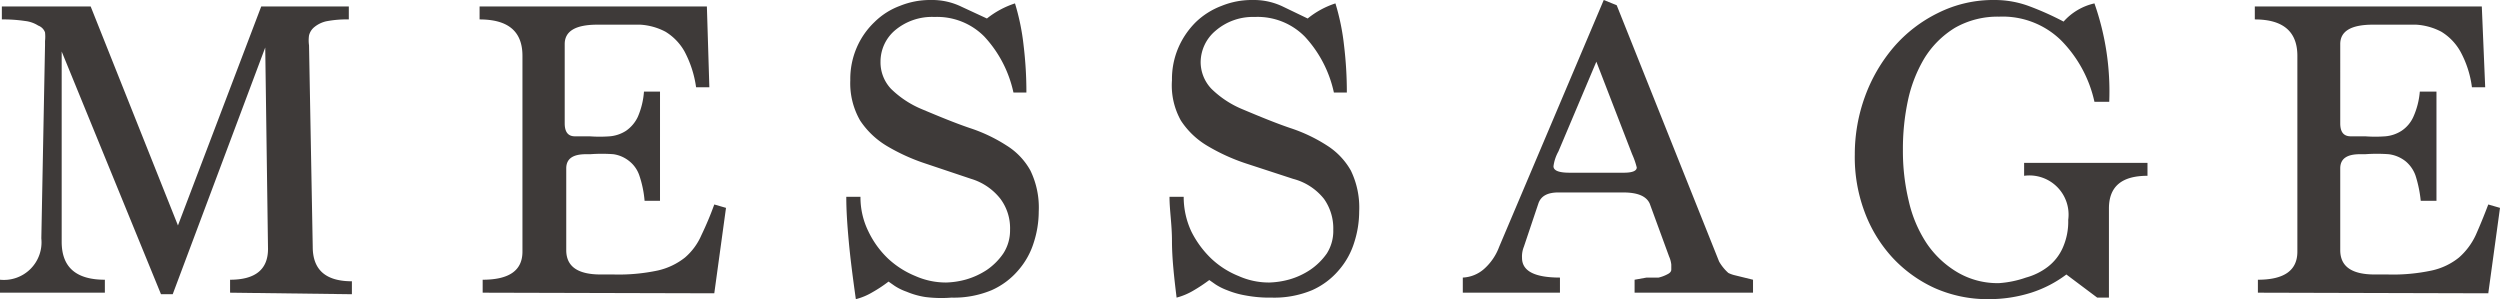
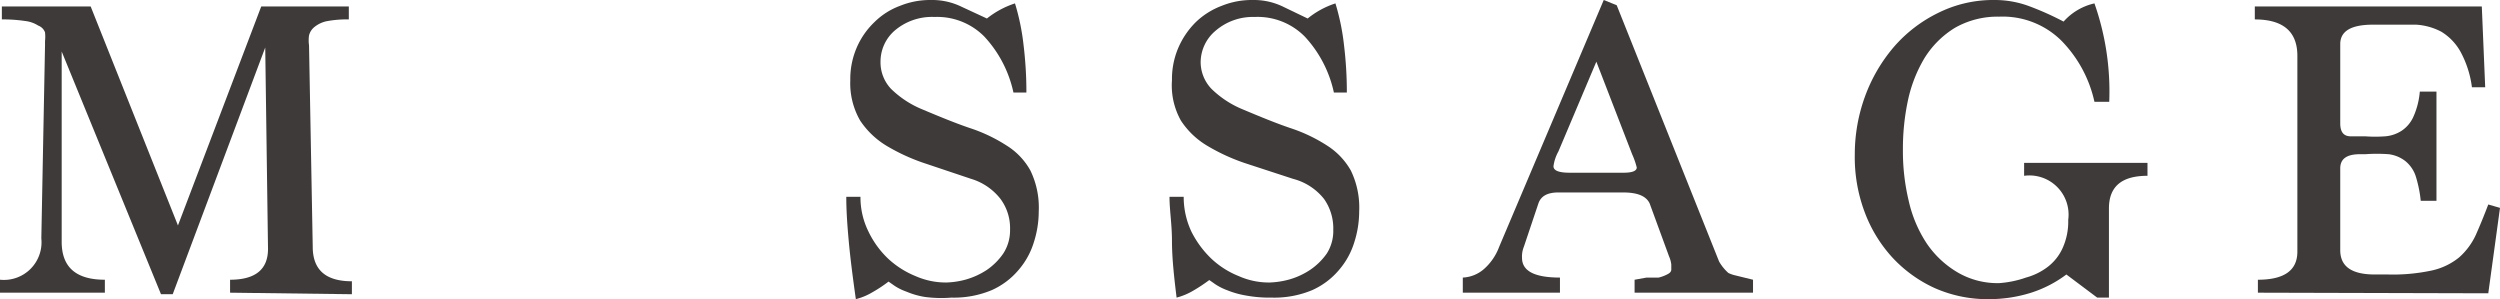
<svg xmlns="http://www.w3.org/2000/svg" viewBox="0 0 81.06 9.7">
  <defs>
    <style>.cls-1{fill:#3e3a39;}</style>
  </defs>
  <g id="レイヤー_2" data-name="レイヤー 2">
    <g id="レイヤー_1-2" data-name="レイヤー 1">
      <path class="cls-1" d="M7.46,9.49V9.07q1.23,0,1.23-1L8.6,1.54l-3,8H5.22L2,1.67,2,7.84c0,.82.46,1.23,1.4,1.23v.42H0V9.07A1.22,1.22,0,0,0,1.34,7.73l.12-6.26V1.33a1.26,1.26,0,0,0,0-.28A.37.37,0,0,0,1.24.83,1,1,0,0,0,.81.68,4.81,4.81,0,0,0,.06.63V.21H2.94l2.83,7.1L8.47.21h2.84V.63a3.49,3.49,0,0,0-.73.06.94.94,0,0,0-.39.19.5.5,0,0,0-.17.27,1.12,1.12,0,0,0,0,.32L10.14,8c0,.75.42,1.12,1.27,1.12v.42Z" />
-       <path class="cls-1" d="M15.65,9.49V9.07c.86,0,1.29-.3,1.29-.91V1.81c0-.79-.46-1.18-1.39-1.18V.21h7.37L23,2.83l-.43,0a3.49,3.49,0,0,0-.38-1.17,1.76,1.76,0,0,0-.61-.63,2,2,0,0,0-.82-.23c-.31,0-.64,0-1,0h-.39c-.71,0-1.06.21-1.06.63V4q0,.42.33.42h.48a4.45,4.45,0,0,0,.65,0,1.15,1.15,0,0,0,.53-.18,1.14,1.14,0,0,0,.38-.45,2.51,2.51,0,0,0,.2-.82h.52V6.51H20.9a3.43,3.43,0,0,0-.17-.82,1,1,0,0,0-.32-.46A1.06,1.06,0,0,0,19.89,5a5.11,5.11,0,0,0-.75,0H19c-.43,0-.64.15-.64.46V8.11c0,.53.37.79,1.12.79h.43a6.07,6.07,0,0,0,1.42-.13,2.19,2.19,0,0,0,.88-.42,2,2,0,0,0,.53-.72,10.62,10.62,0,0,0,.42-1l.38.11-.38,2.77Z" />
      <path class="cls-1" d="M32.86,3a3.86,3.86,0,0,0-.94-1.81A2.15,2.15,0,0,0,30.3.55,1.86,1.86,0,0,0,29,1,1.33,1.33,0,0,0,28.55,2a1.25,1.25,0,0,0,.34.88,3.16,3.16,0,0,0,1,.66c.57.24,1.08.45,1.55.61a5.15,5.15,0,0,1,1.2.57,2.21,2.21,0,0,1,.77.81,2.75,2.75,0,0,1,.27,1.33,3.29,3.29,0,0,1-.16,1,2.48,2.48,0,0,1-.5.9,2.43,2.43,0,0,1-.87.65,3.18,3.18,0,0,1-1.3.24A4.12,4.12,0,0,1,30,9.63a2.55,2.55,0,0,1-.6-.17,1.77,1.77,0,0,1-.39-.19l-.2-.14a4.41,4.41,0,0,1-.53.35,2,2,0,0,1-.53.22c-.1-.71-.18-1.33-.23-1.88s-.08-1-.08-1.44h.46a2.5,2.5,0,0,0,.26,1.13,3,3,0,0,0,.64.88,2.92,2.92,0,0,0,.88.56,2.44,2.44,0,0,0,1,.21,2.64,2.64,0,0,0,.65-.1A2.46,2.46,0,0,0,32,8.75a2.05,2.05,0,0,0,.53-.53,1.37,1.37,0,0,0,.22-.77,1.59,1.59,0,0,0-.31-1,1.9,1.9,0,0,0-.95-.65L30,5.3a6.29,6.29,0,0,1-1.25-.57,2.7,2.7,0,0,1-.86-.82,2.42,2.42,0,0,1-.32-1.31,2.57,2.57,0,0,1,.21-1.06,2.52,2.52,0,0,1,.57-.82,2.32,2.32,0,0,1,.83-.53,2.6,2.6,0,0,1,1-.19,2.18,2.18,0,0,1,1,.22L32,.6a2.89,2.89,0,0,1,.91-.49,7.39,7.39,0,0,1,.28,1.37A12.61,12.61,0,0,1,33.28,3Z" />
      <path class="cls-1" d="M43.25,3a3.86,3.86,0,0,0-.94-1.81A2.15,2.15,0,0,0,40.68.55,1.85,1.85,0,0,0,39.41,1,1.34,1.34,0,0,0,38.93,2a1.26,1.26,0,0,0,.35.88,3.16,3.16,0,0,0,1,.66c.57.24,1.08.45,1.55.61a5.15,5.15,0,0,1,1.2.57,2.3,2.3,0,0,1,.77.81,2.75,2.75,0,0,1,.27,1.33,3.29,3.29,0,0,1-.16,1,2.48,2.48,0,0,1-.5.9,2.43,2.43,0,0,1-.87.65,3.18,3.18,0,0,1-1.3.24,4.22,4.22,0,0,1-.85-.07,2.87,2.87,0,0,1-.6-.17,1.9,1.9,0,0,1-.38-.19l-.2-.14a5.37,5.37,0,0,1-.53.35,2.13,2.13,0,0,1-.53.22C38.07,9,38,8.37,38,7.82s-.08-1-.08-1.44h.46a2.64,2.64,0,0,0,.25,1.13,3.19,3.19,0,0,0,.65.88,2.81,2.81,0,0,0,.88.56,2.4,2.4,0,0,0,1,.21,2.71,2.71,0,0,0,.65-.1,2.4,2.4,0,0,0,.67-.31,2.09,2.09,0,0,0,.54-.53,1.36,1.36,0,0,0,.21-.77,1.65,1.65,0,0,0-.3-1,1.88,1.88,0,0,0-1-.65L40.4,5.3a6.29,6.29,0,0,1-1.25-.57,2.6,2.6,0,0,1-.86-.82A2.33,2.33,0,0,1,38,2.6a2.57,2.57,0,0,1,.21-1.06,2.65,2.65,0,0,1,.56-.82,2.45,2.45,0,0,1,.84-.53,2.6,2.6,0,0,1,1-.19,2.18,2.18,0,0,1,1,.22l.79.38A2.79,2.79,0,0,1,43.3.11a7.39,7.39,0,0,1,.28,1.37A12.61,12.61,0,0,1,43.67,3Z" />
      <path class="cls-1" d="M53,9.49V9.07L53.39,9,53.78,9a1.18,1.18,0,0,0,.29-.11q.12-.06.12-.15s0-.09,0-.16a.85.85,0,0,0-.07-.26l-.63-1.72c-.11-.24-.39-.36-.86-.36H50.53c-.36,0-.57.12-.65.36L49.41,8a.84.84,0,0,0-.06.36c0,.43.41.64,1.23.64v.49H47.43V9a1.12,1.12,0,0,0,.69-.28A1.79,1.79,0,0,0,48.61,8L52,0l.42.17,3.32,8.31a1.5,1.5,0,0,0,.3.37,1,1,0,0,0,.23.08l.57.14v.42ZM51.76,2,50.53,4.91a1.35,1.35,0,0,0-.16.48c0,.14.17.21.52.21h1.76c.28,0,.42-.06.42-.17A2.51,2.51,0,0,0,52.92,5Z" />
      <path class="cls-1" d="M68,9.65,67,8.9a3.84,3.84,0,0,1-1.14.59,4.55,4.55,0,0,1-1.37.21,4.23,4.23,0,0,1-1.76-.36,4.29,4.29,0,0,1-1.38-1,4.5,4.5,0,0,1-.9-1.49A5.05,5.05,0,0,1,60.14,5a5.46,5.46,0,0,1,.33-1.87,5.21,5.21,0,0,1,.93-1.6A4.52,4.52,0,0,1,62.84.42,4,4,0,0,1,64.67,0a3.21,3.21,0,0,1,1.15.21A9.59,9.59,0,0,1,66.91.7a1.89,1.89,0,0,1,1-.59,8.6,8.6,0,0,1,.48,3.19h-.48a4.07,4.07,0,0,0-1.09-2,2.71,2.71,0,0,0-2-.76A2.79,2.79,0,0,0,63.39.9a3,3,0,0,0-1,1,4.5,4.5,0,0,0-.53,1.37,7.5,7.5,0,0,0-.16,1.58,6.89,6.89,0,0,0,.19,1.67,4.14,4.14,0,0,0,.58,1.37,3.11,3.11,0,0,0,1,.94,2.56,2.56,0,0,0,1.35.35A3.32,3.32,0,0,0,65.69,9a2.05,2.05,0,0,0,.71-.35,1.59,1.59,0,0,0,.48-.61,2.08,2.08,0,0,0,.18-.91A1.27,1.27,0,0,0,65.63,5.7V5.28h4V5.7c-.84,0-1.25.35-1.25,1.06V9.65Z" />
      <path class="cls-1" d="M73.21,9.49V9.07c.85,0,1.28-.3,1.28-.91V1.81C74.49,1,74,.63,73.11.63V.21h7.36l.11,2.62-.43,0a3.27,3.27,0,0,0-.38-1.17,1.76,1.76,0,0,0-.61-.63,2,2,0,0,0-.82-.23c-.3,0-.64,0-1,0h-.4c-.71,0-1.06.21-1.06.63V4c0,.28.11.42.34.42h.47a4.45,4.45,0,0,0,.65,0,1.15,1.15,0,0,0,.53-.18,1.07,1.07,0,0,0,.38-.45,2.49,2.49,0,0,0,.21-.82H79V6.51h-.51a4,4,0,0,0-.17-.82A1.06,1.06,0,0,0,78,5.23,1.1,1.1,0,0,0,77.45,5a5.36,5.36,0,0,0-.76,0h-.17c-.43,0-.64.15-.64.46V8.11c0,.53.37.79,1.12.79h.43a6,6,0,0,0,1.42-.13,2.12,2.12,0,0,0,.88-.42,2.2,2.2,0,0,0,.54-.72c.13-.29.27-.63.41-1l.38.11-.38,2.77Z" />
    </g>
  </g>
</svg>